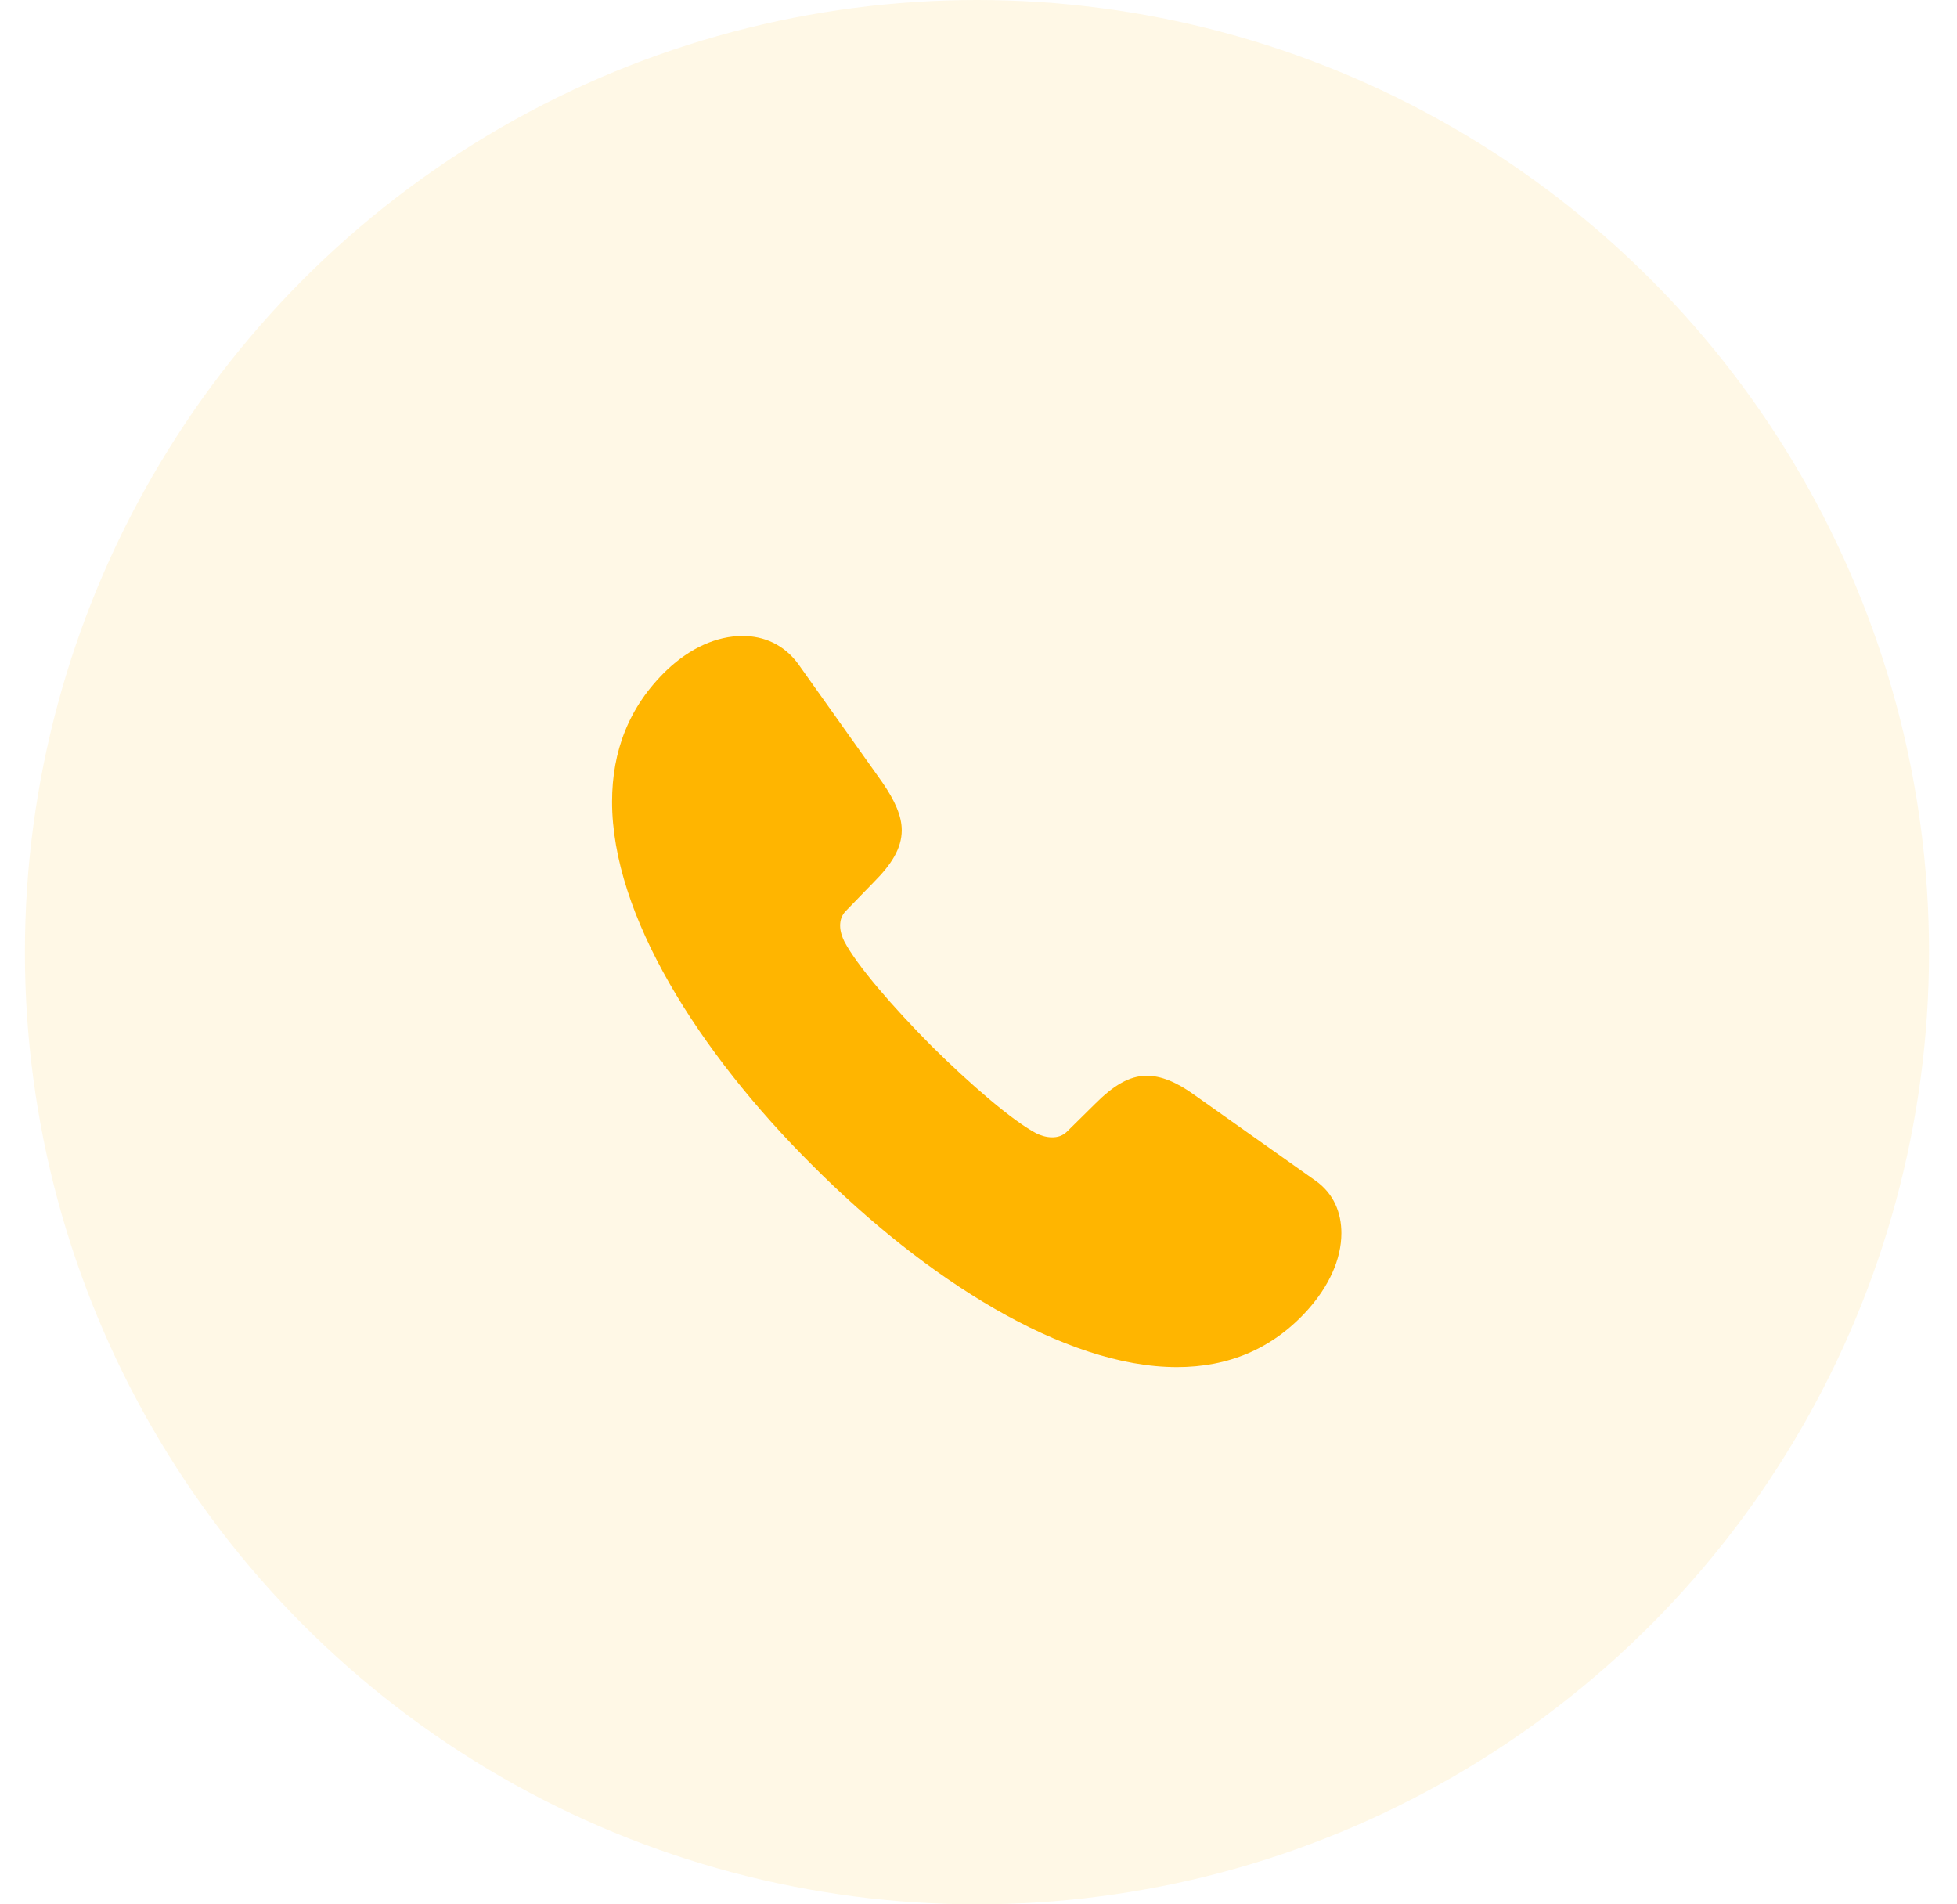
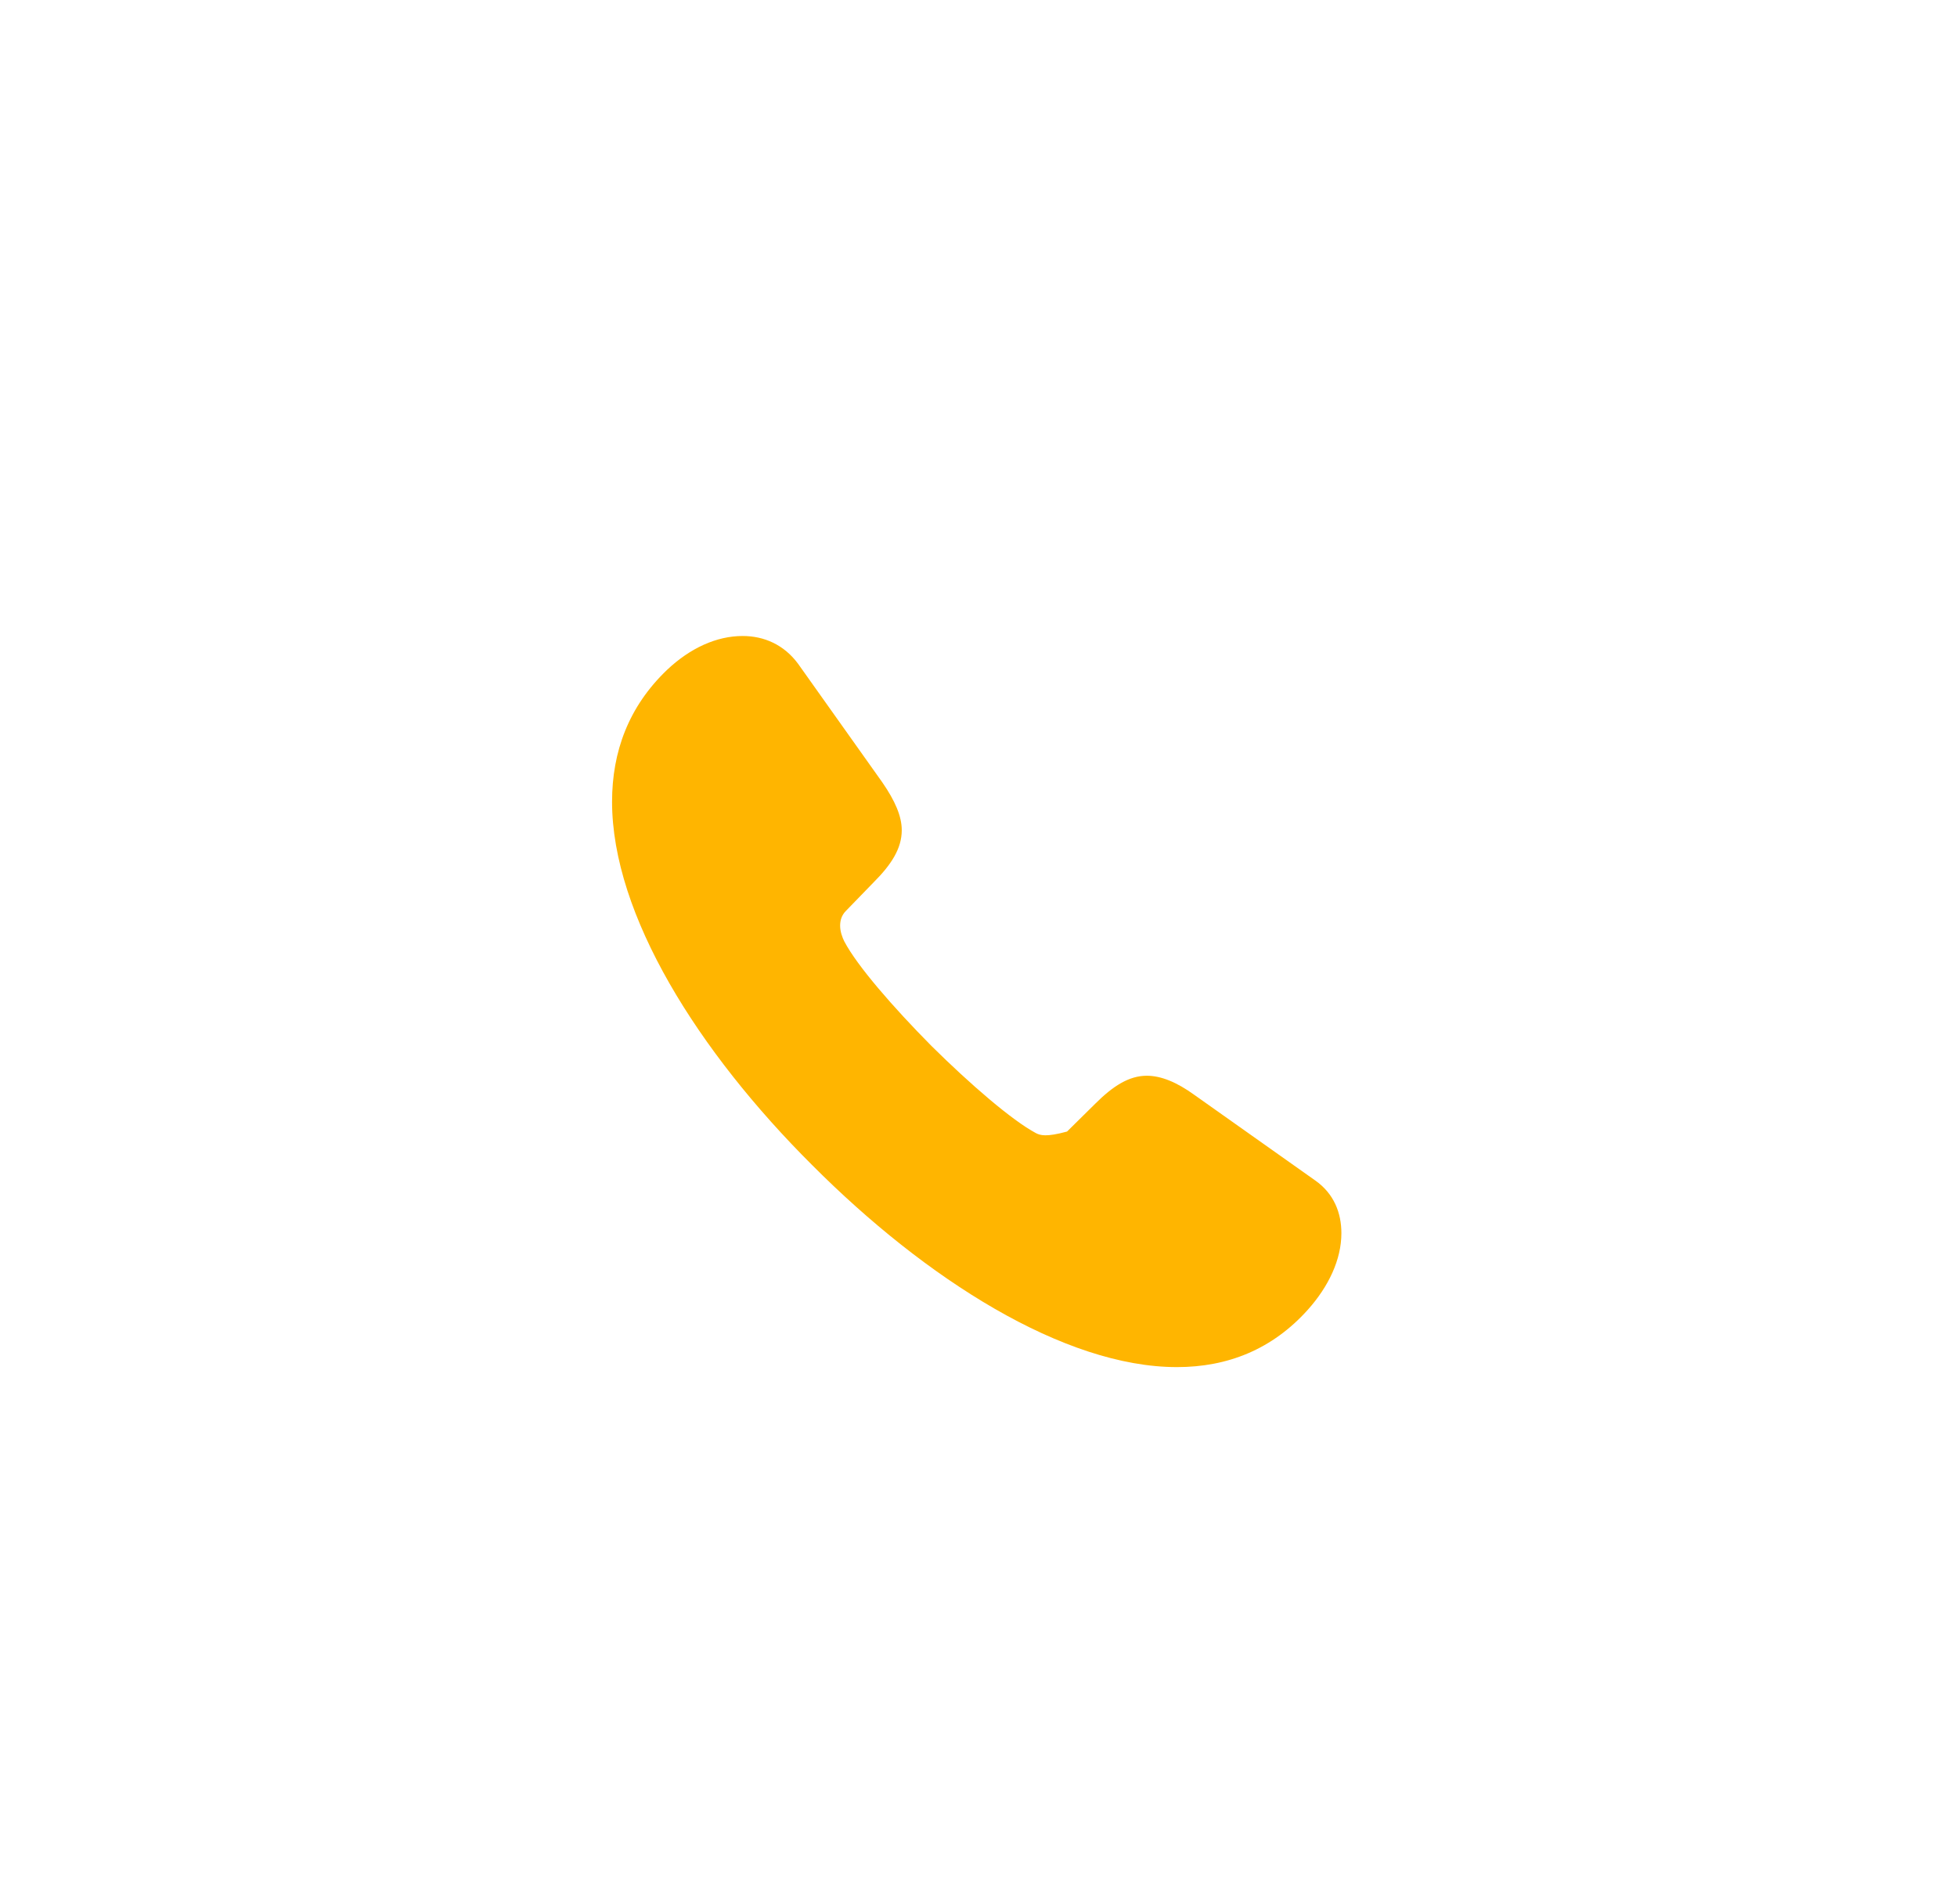
<svg xmlns="http://www.w3.org/2000/svg" width="37" height="36" viewBox="0 0 37 36" fill="none">
-   <circle opacity="0.1" cx="18.471" cy="18" r="18" fill="#FFB500" />
-   <path d="M15.353 22.023C17.502 24.18 20.119 25.844 22.252 25.844C23.213 25.844 24.056 25.508 24.728 24.758C25.119 24.32 25.361 23.812 25.361 23.312C25.361 22.93 25.221 22.562 24.861 22.312L22.588 20.703C22.244 20.453 21.947 20.336 21.681 20.336C21.346 20.336 21.041 20.531 20.705 20.867L20.174 21.391C20.088 21.477 19.986 21.5 19.892 21.5C19.775 21.5 19.666 21.461 19.588 21.422C19.134 21.18 18.346 20.5 17.611 19.773C16.884 19.039 16.205 18.258 15.963 17.797C15.924 17.719 15.884 17.609 15.884 17.5C15.884 17.406 15.908 17.305 15.994 17.219L16.517 16.68C16.853 16.344 17.049 16.039 17.049 15.695C17.049 15.43 16.924 15.141 16.681 14.789L15.088 12.547C14.822 12.188 14.447 12.023 14.041 12.023C13.549 12.023 13.049 12.25 12.611 12.664C11.884 13.359 11.572 14.211 11.572 15.156C11.572 17.297 13.205 19.883 15.353 22.023Z" fill="#FFB500" />
+   <path d="M15.353 22.023C17.502 24.18 20.119 25.844 22.252 25.844C23.213 25.844 24.056 25.508 24.728 24.758C25.119 24.32 25.361 23.812 25.361 23.312C25.361 22.93 25.221 22.562 24.861 22.312L22.588 20.703C22.244 20.453 21.947 20.336 21.681 20.336C21.346 20.336 21.041 20.531 20.705 20.867L20.174 21.391C19.775 21.5 19.666 21.461 19.588 21.422C19.134 21.18 18.346 20.5 17.611 19.773C16.884 19.039 16.205 18.258 15.963 17.797C15.924 17.719 15.884 17.609 15.884 17.5C15.884 17.406 15.908 17.305 15.994 17.219L16.517 16.68C16.853 16.344 17.049 16.039 17.049 15.695C17.049 15.43 16.924 15.141 16.681 14.789L15.088 12.547C14.822 12.188 14.447 12.023 14.041 12.023C13.549 12.023 13.049 12.25 12.611 12.664C11.884 13.359 11.572 14.211 11.572 15.156C11.572 17.297 13.205 19.883 15.353 22.023Z" fill="#FFB500" />
</svg>